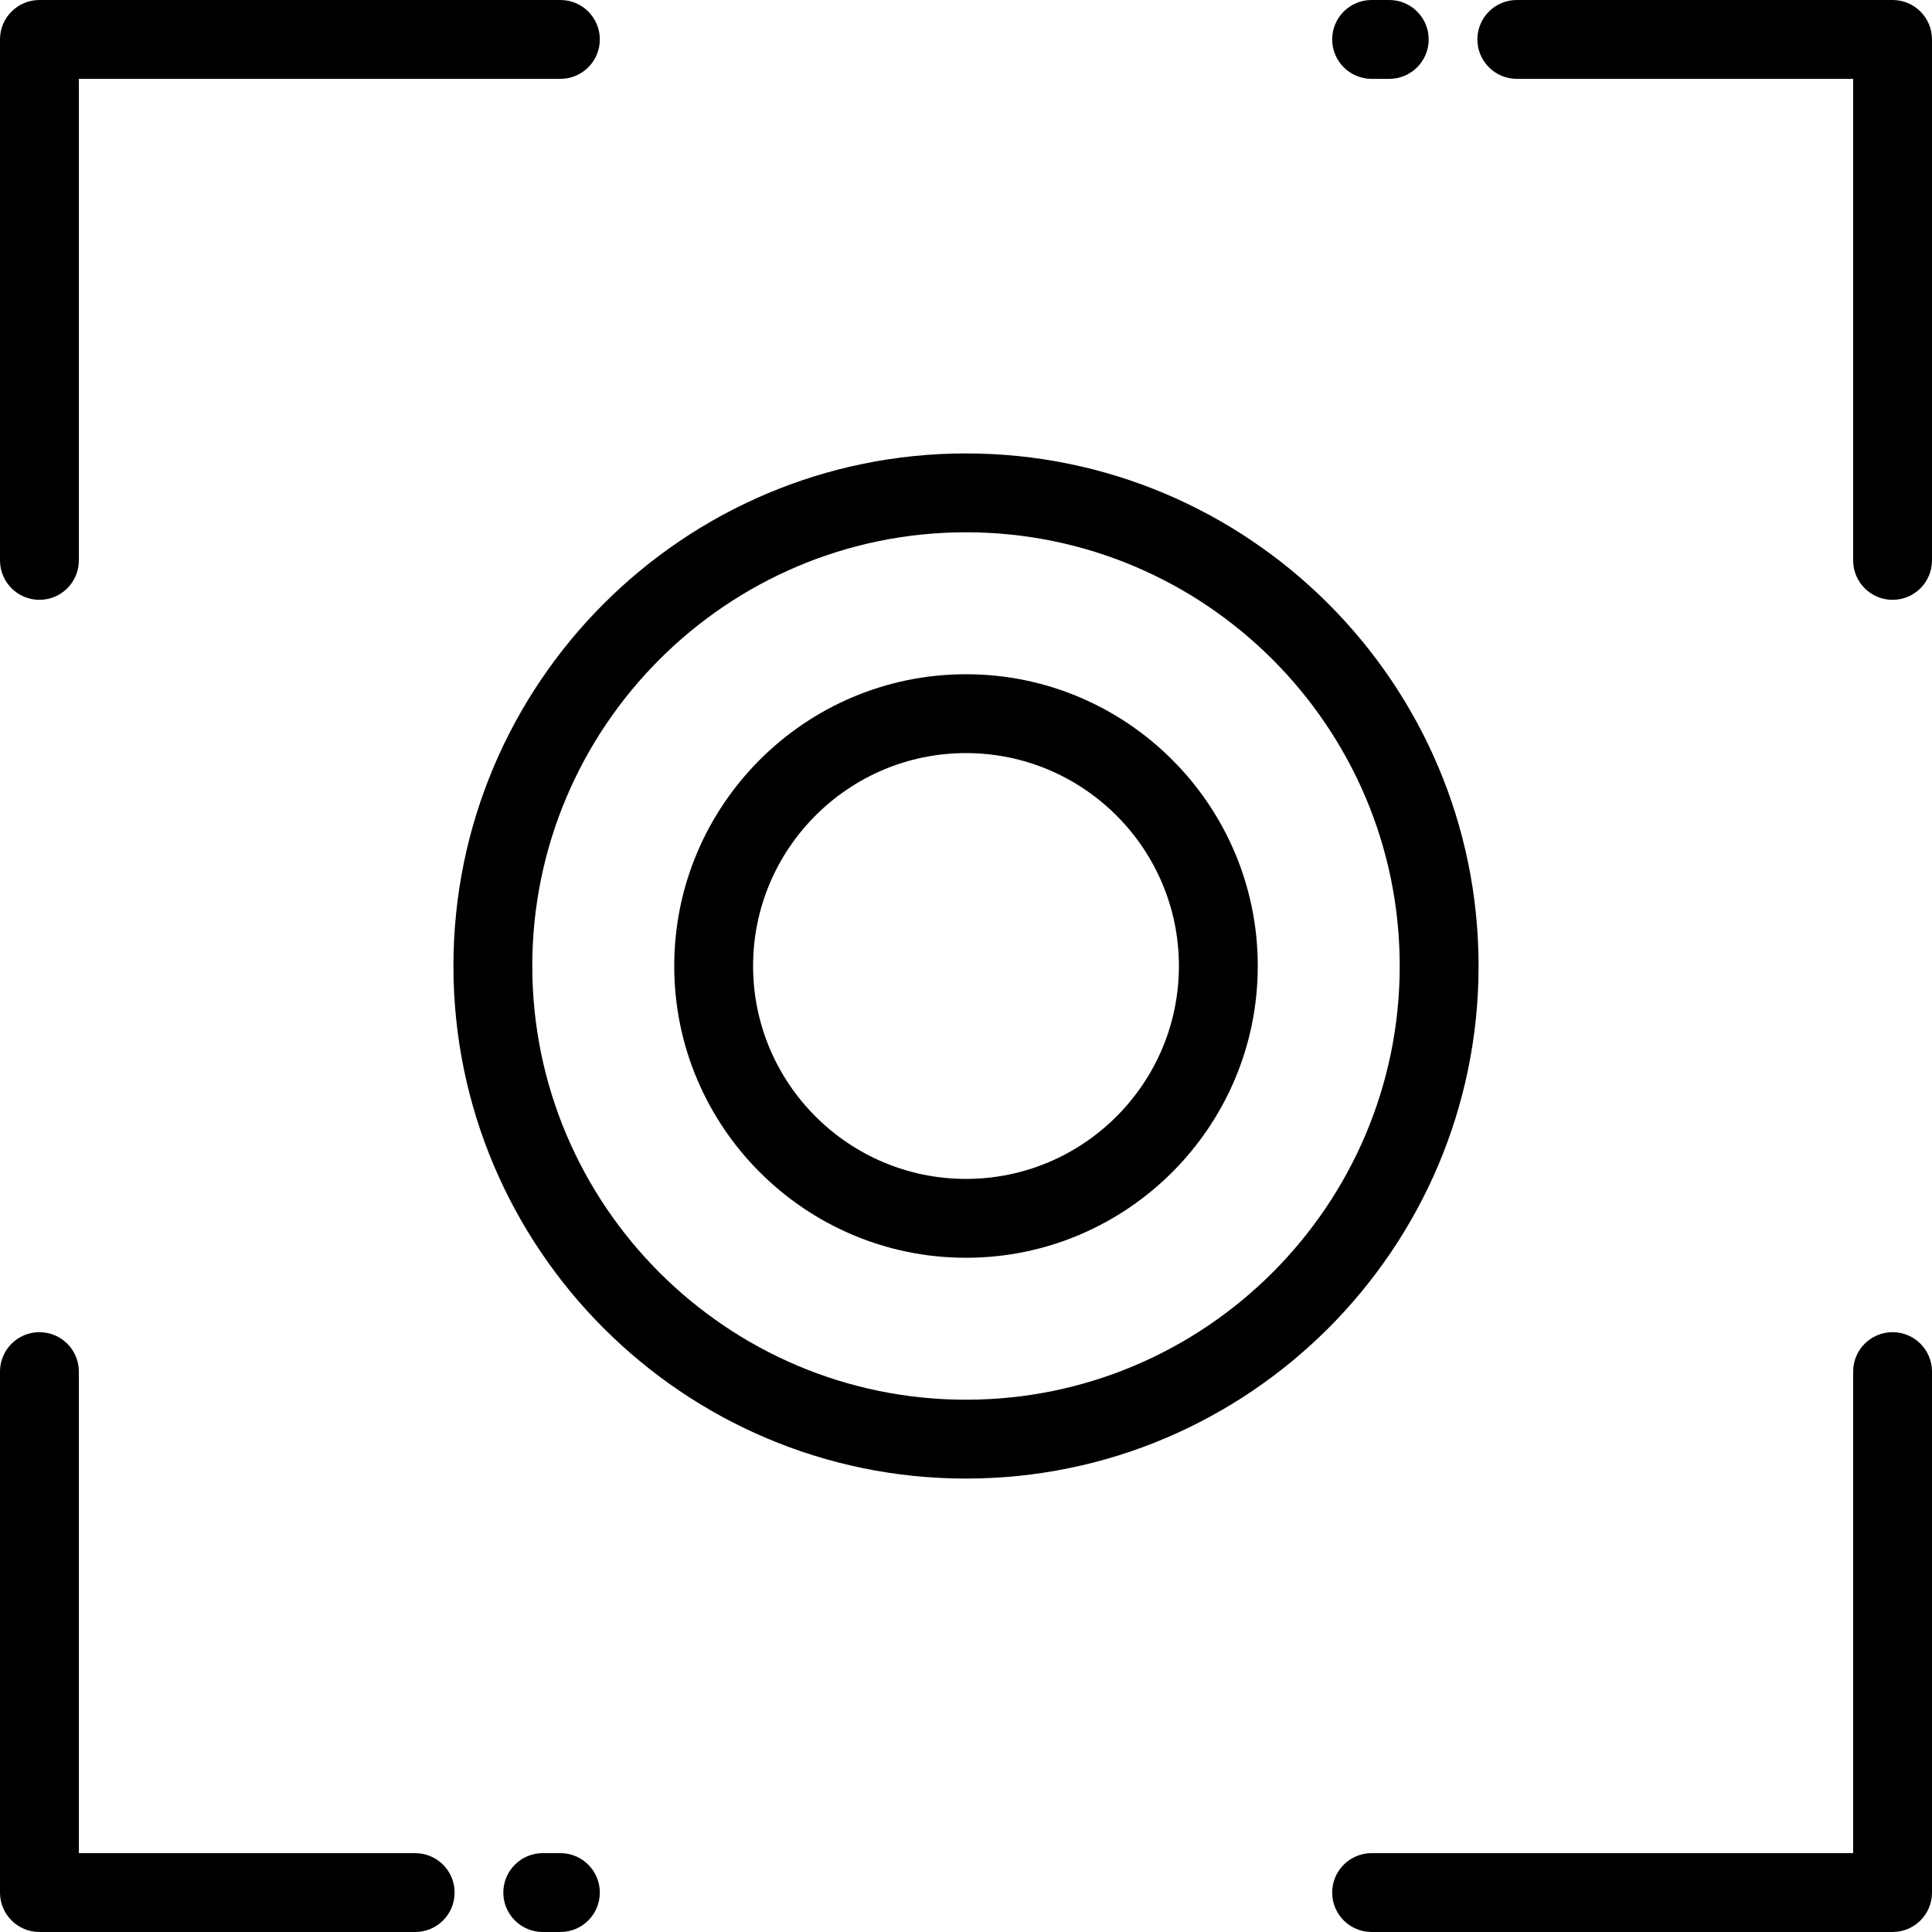
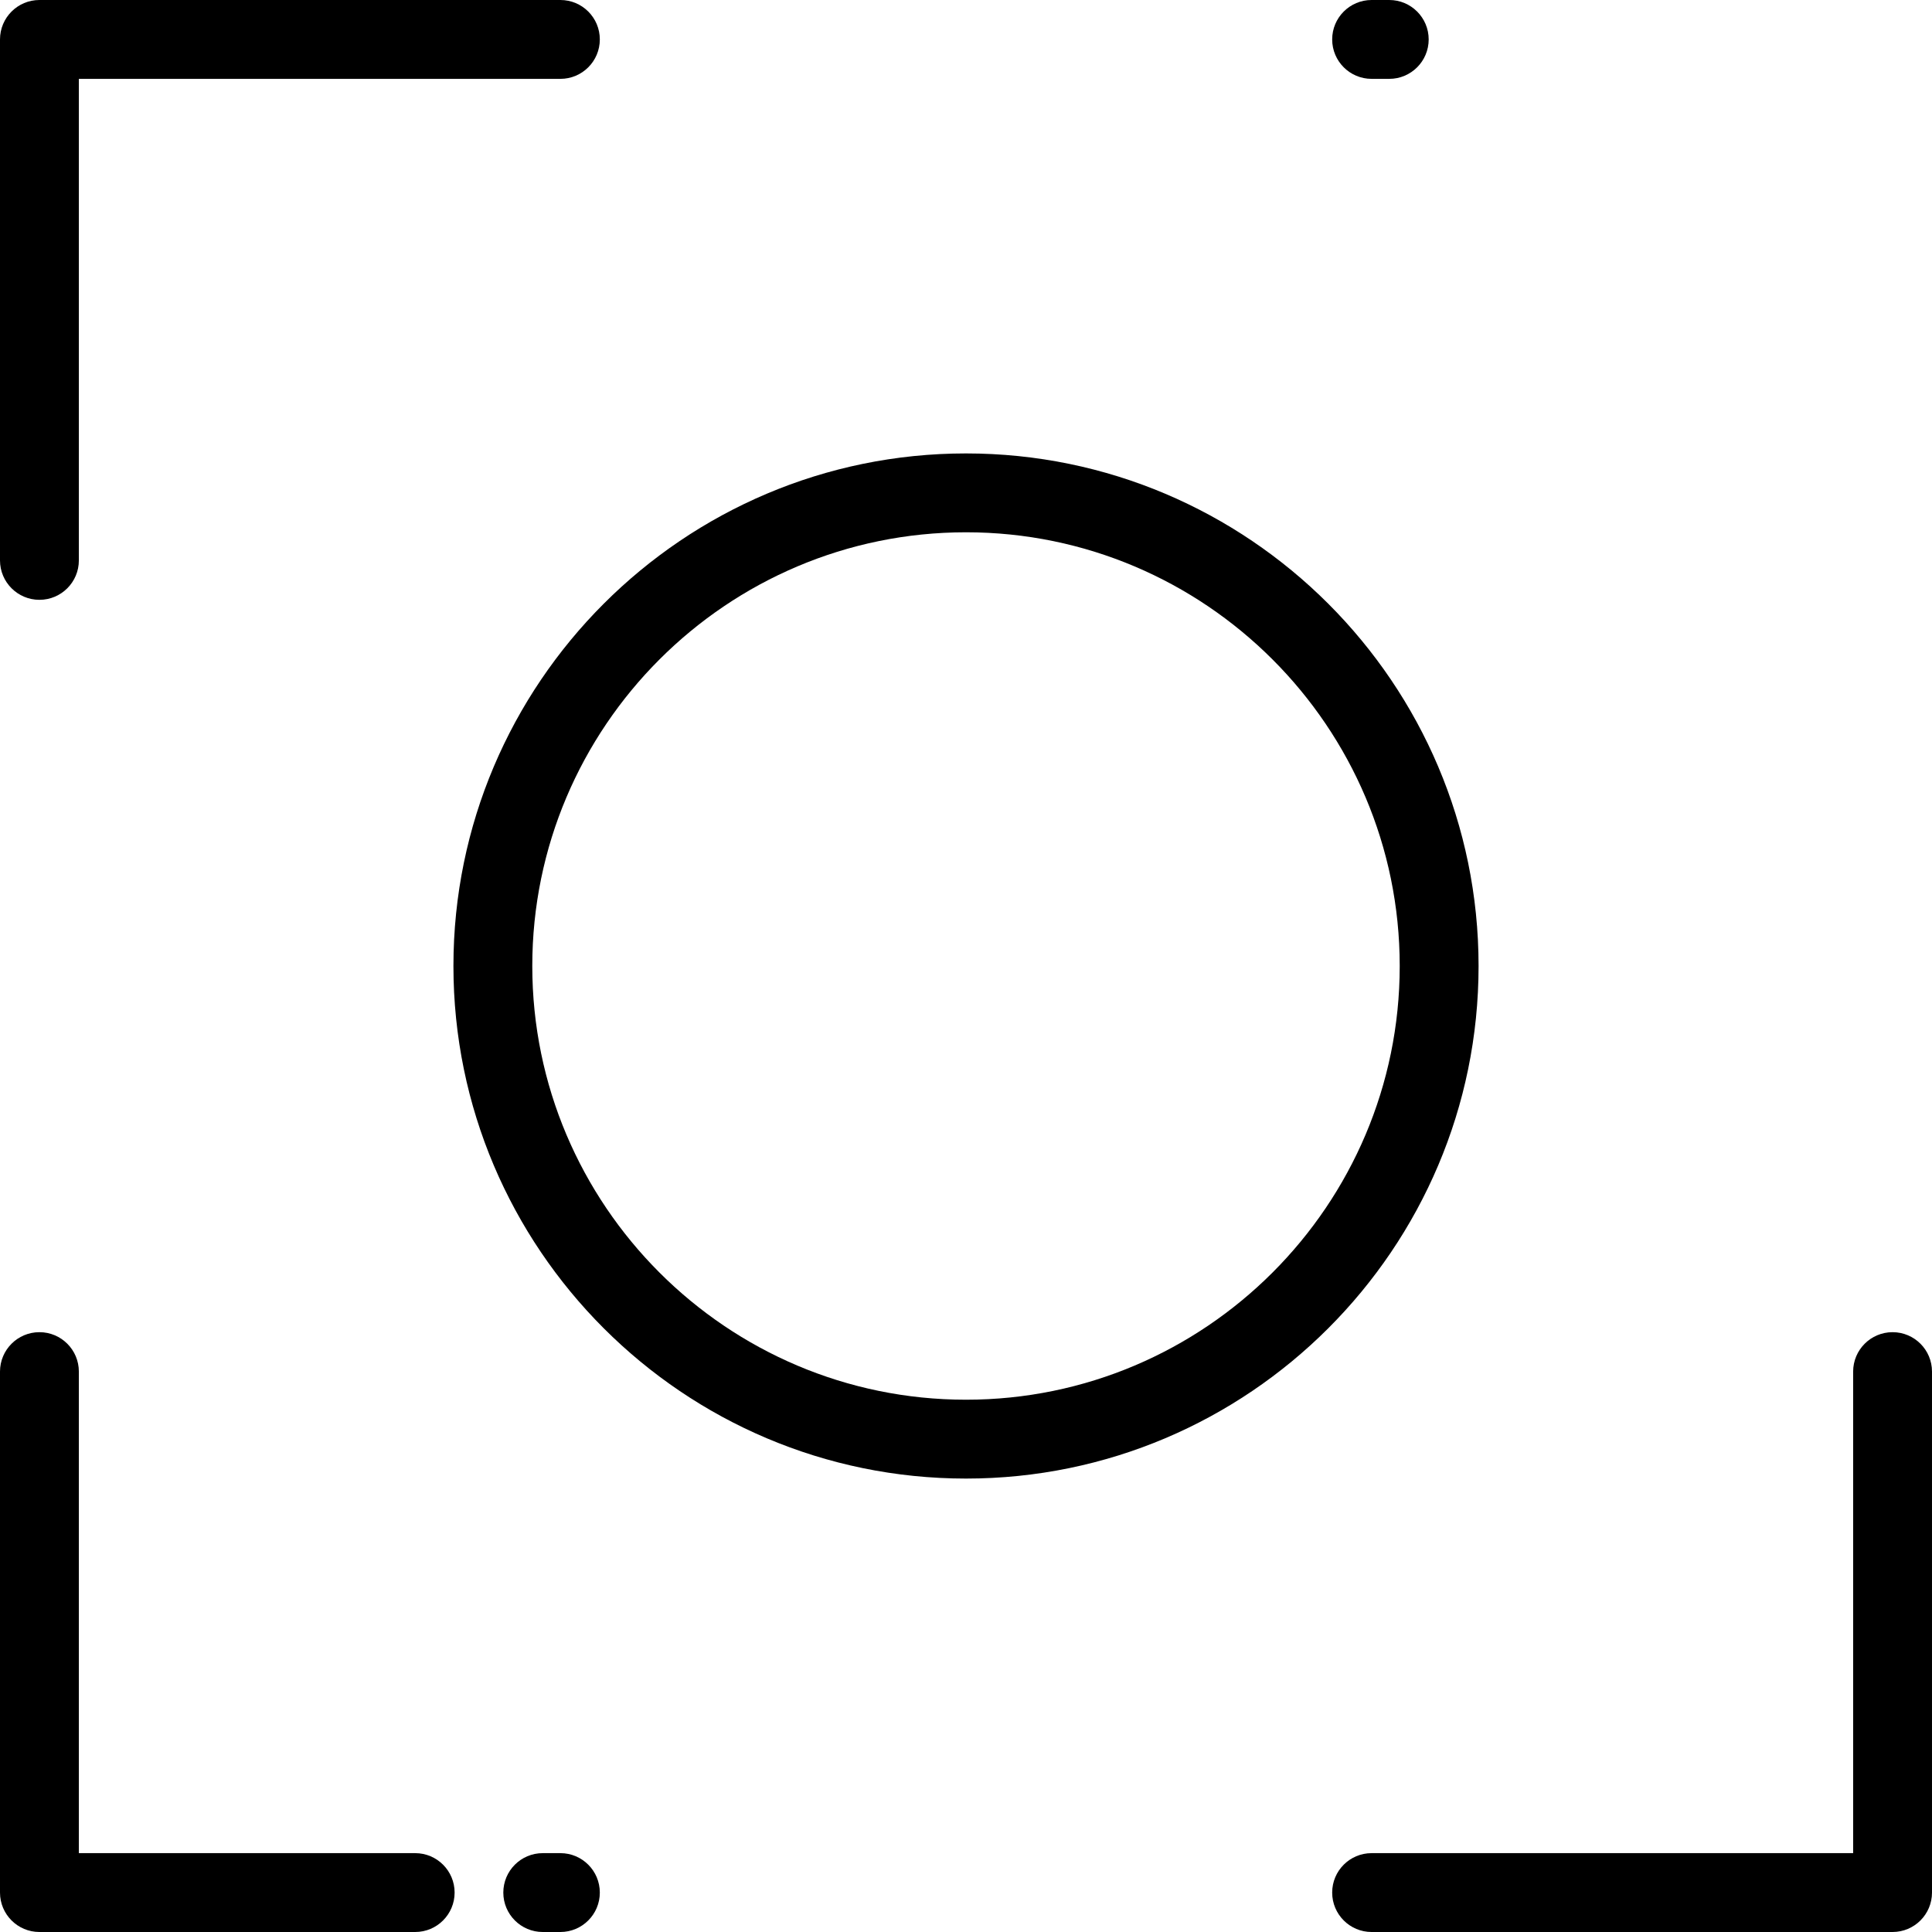
<svg xmlns="http://www.w3.org/2000/svg" fill="#000000" height="800px" width="800px" version="1.1" id="Layer_1" viewBox="0 0 512 512" xml:space="preserve">
  <g>
    <g>
      <path d="M148.51,0H10.449C4.678,0,0,4.678,0,10.449V148.51c0,5.77,4.678,10.449,10.449,10.449c5.771,0,10.449-4.679,10.449-10.449    V20.898H148.51c5.771,0,10.449-4.678,10.449-10.449C158.959,4.678,154.281,0,148.51,0z" />
    </g>
  </g>
  <g>
    <g>
      <path d="M501.551,353.041c-5.771,0-10.449,4.679-10.449,10.449v127.612H363.49c-5.771,0-10.449,4.679-10.449,10.449    c0,5.77,4.678,10.449,10.449,10.449h138.061c5.771,0,10.449-4.679,10.449-10.449V363.49    C512,357.72,507.322,353.041,501.551,353.041z" />
    </g>
  </g>
  <g>
    <g>
-       <path d="M501.551,0h-99.58c-5.771,0-10.449,4.678-10.449,10.449c0,5.771,4.678,10.449,10.449,10.449h89.131V148.51    c0,5.77,4.678,10.449,10.449,10.449S512,154.28,512,148.51V10.449C512,4.678,507.322,0,501.551,0z" />
-     </g>
+       </g>
  </g>
  <g>
    <g>
      <path d="M368.168,0h-4.678c-5.771,0-10.449,4.678-10.449,10.449c0,5.771,4.678,10.449,10.449,10.449h4.678    c5.771,0,10.449-4.678,10.449-10.449C378.617,4.678,373.939,0,368.168,0z" />
    </g>
  </g>
  <g>
    <g>
      <path d="M110.029,491.102H20.898V363.49c0-5.77-4.678-10.449-10.449-10.449C4.678,353.041,0,357.72,0,363.49v138.061    C0,507.321,4.678,512,10.449,512h99.58c5.771,0,10.449-4.679,10.449-10.449C120.478,495.781,115.8,491.102,110.029,491.102z" />
    </g>
  </g>
  <g>
    <g>
      <path d="M148.51,491.102h-4.678c-5.771,0-10.449,4.679-10.449,10.449c0,5.77,4.678,10.449,10.449,10.449h4.678    c5.771,0,10.449-4.679,10.449-10.449C158.959,495.781,154.281,491.102,148.51,491.102z" />
    </g>
  </g>
  <g>
    <g>
      <path d="M256,120.163c-74.9,0-135.837,60.935-135.837,135.837S181.1,391.837,256,391.837S391.837,330.901,391.837,256    S330.9,120.163,256,120.163z M256,370.939c-63.377,0-114.939-51.562-114.939-114.939S192.623,141.061,256,141.061    S370.939,192.623,370.939,256S319.377,370.939,256,370.939z" />
    </g>
  </g>
  <g>
    <g>
-       <path d="M256,178.678c-42.636,0-77.322,34.686-77.322,77.322c0,42.636,34.686,77.322,77.322,77.322    c42.636,0,77.322-34.686,77.322-77.322S298.636,178.678,256,178.678z M256,312.424c-31.113,0-56.424-25.313-56.424-56.424    s25.312-56.424,56.424-56.424c31.113,0,56.424,25.313,56.424,56.424S287.113,312.424,256,312.424z" />
-     </g>
+       </g>
  </g>
</svg>